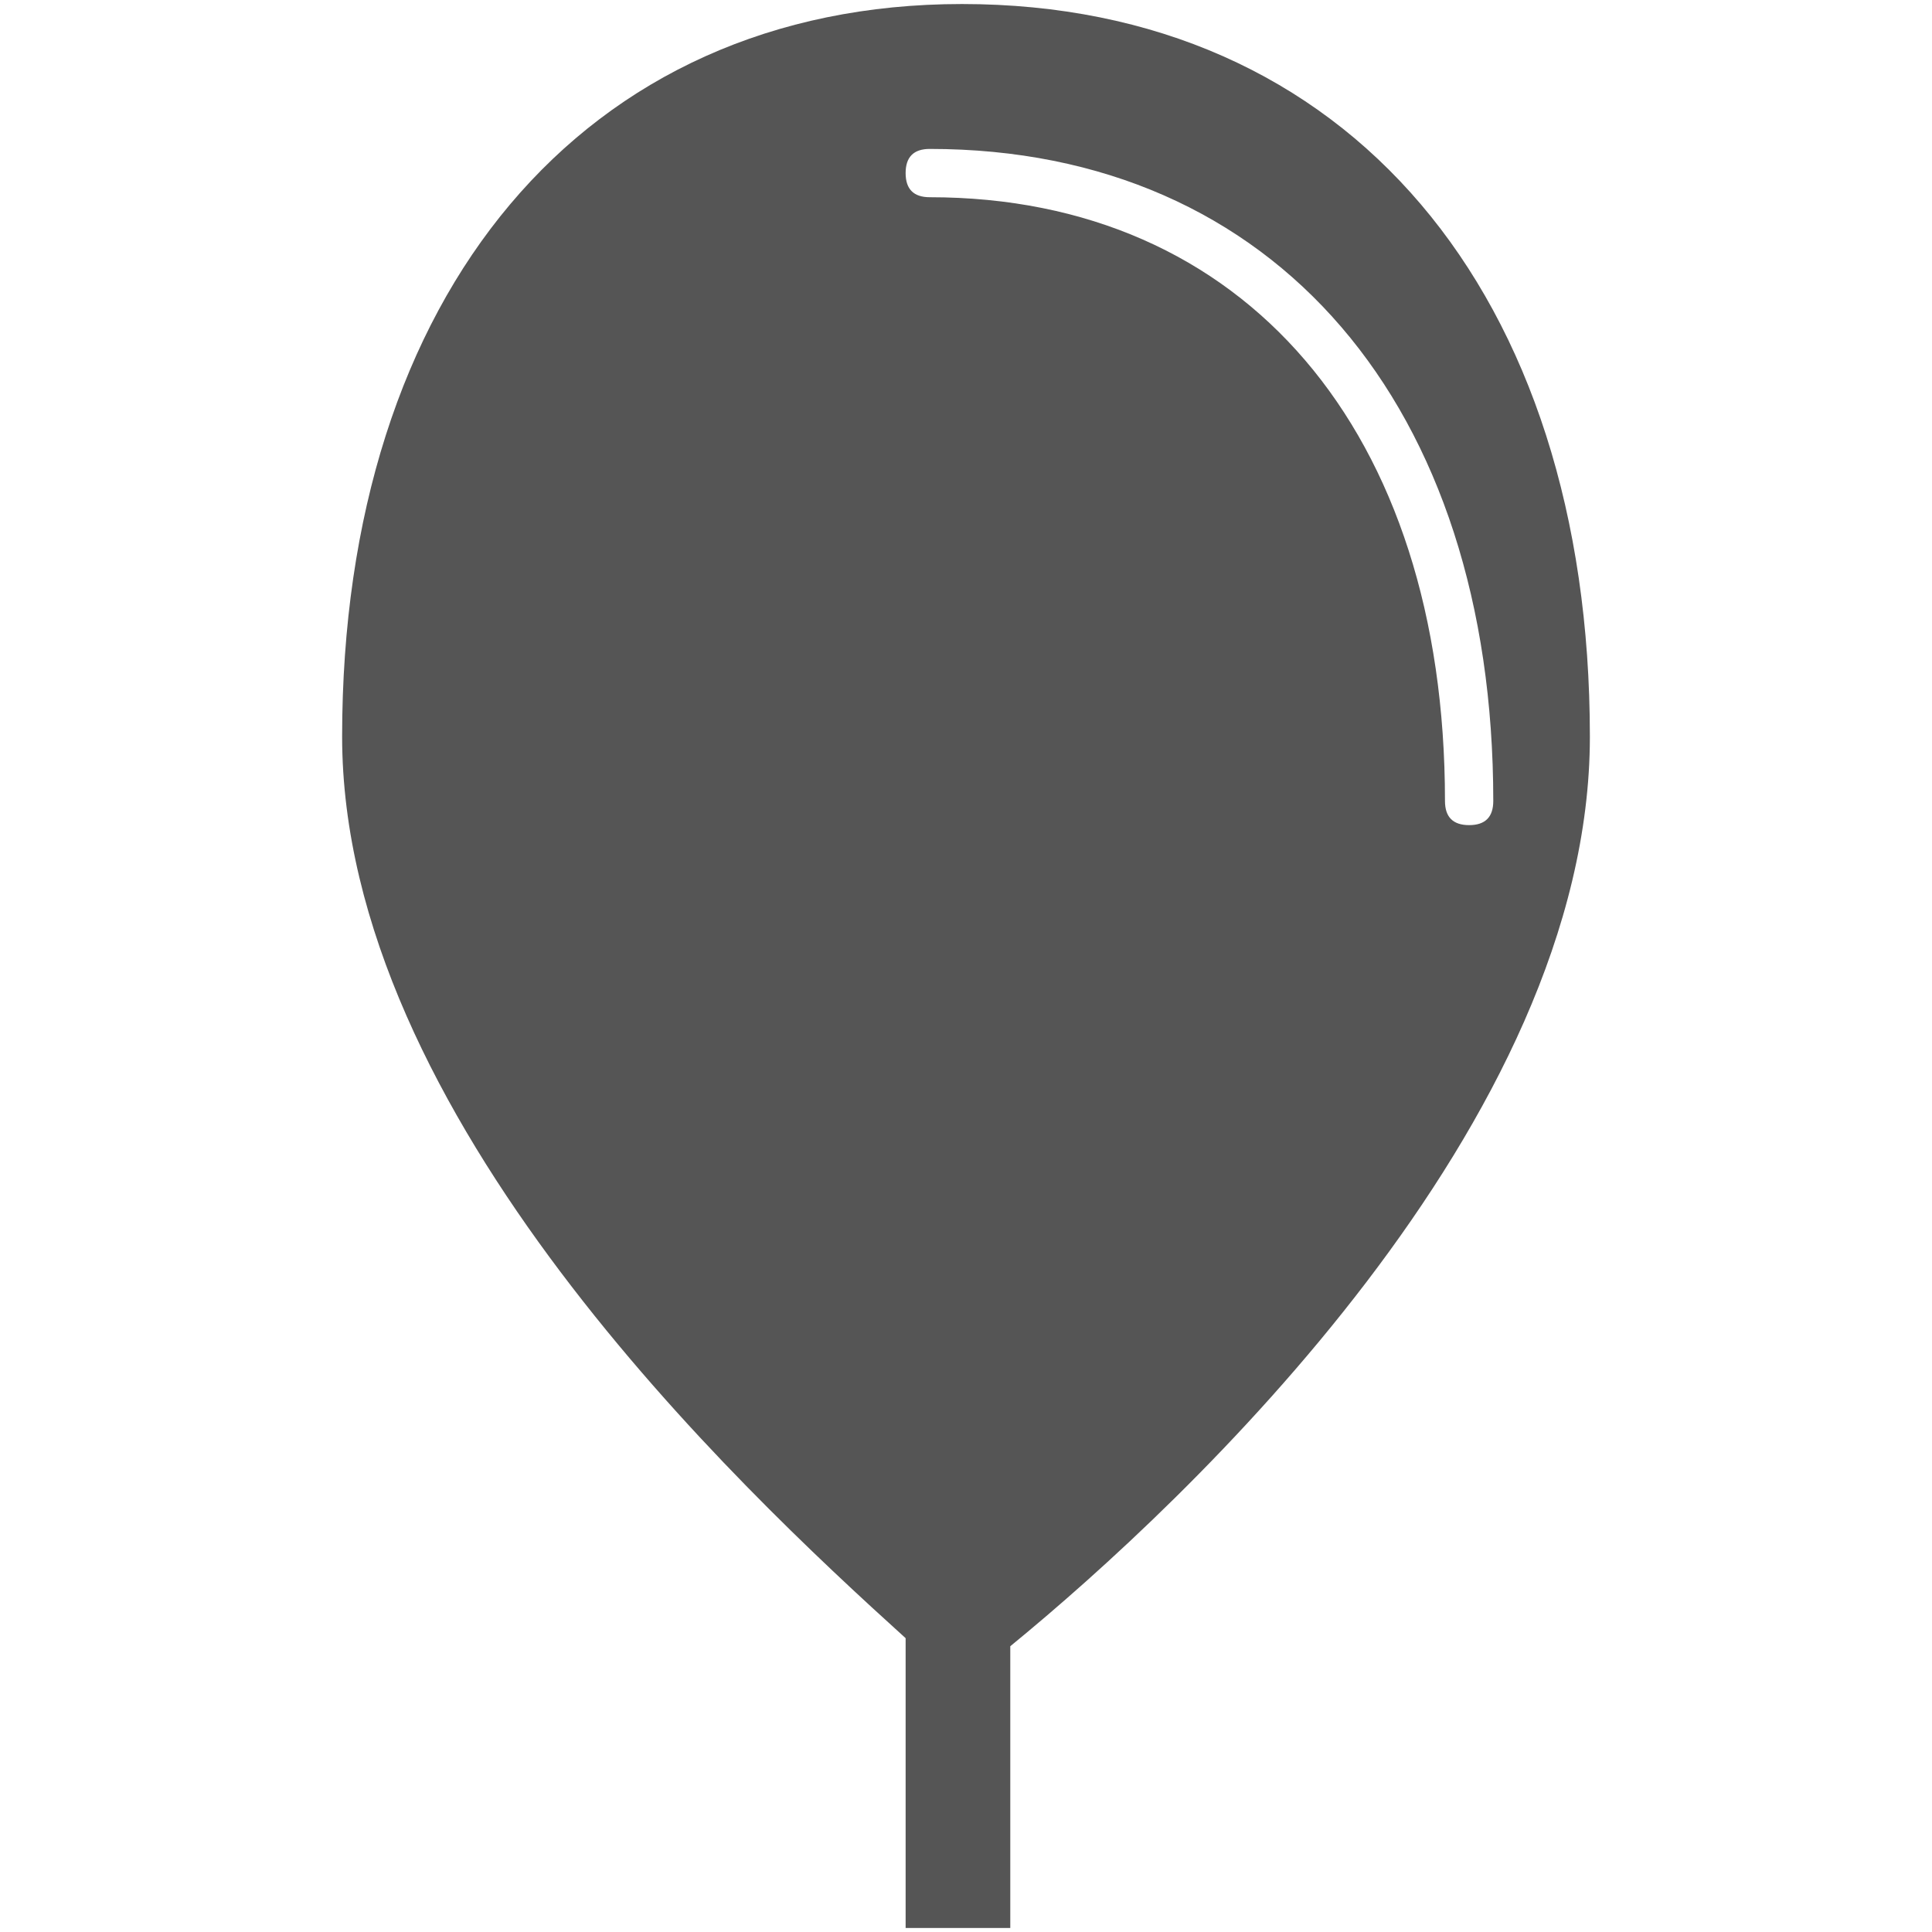
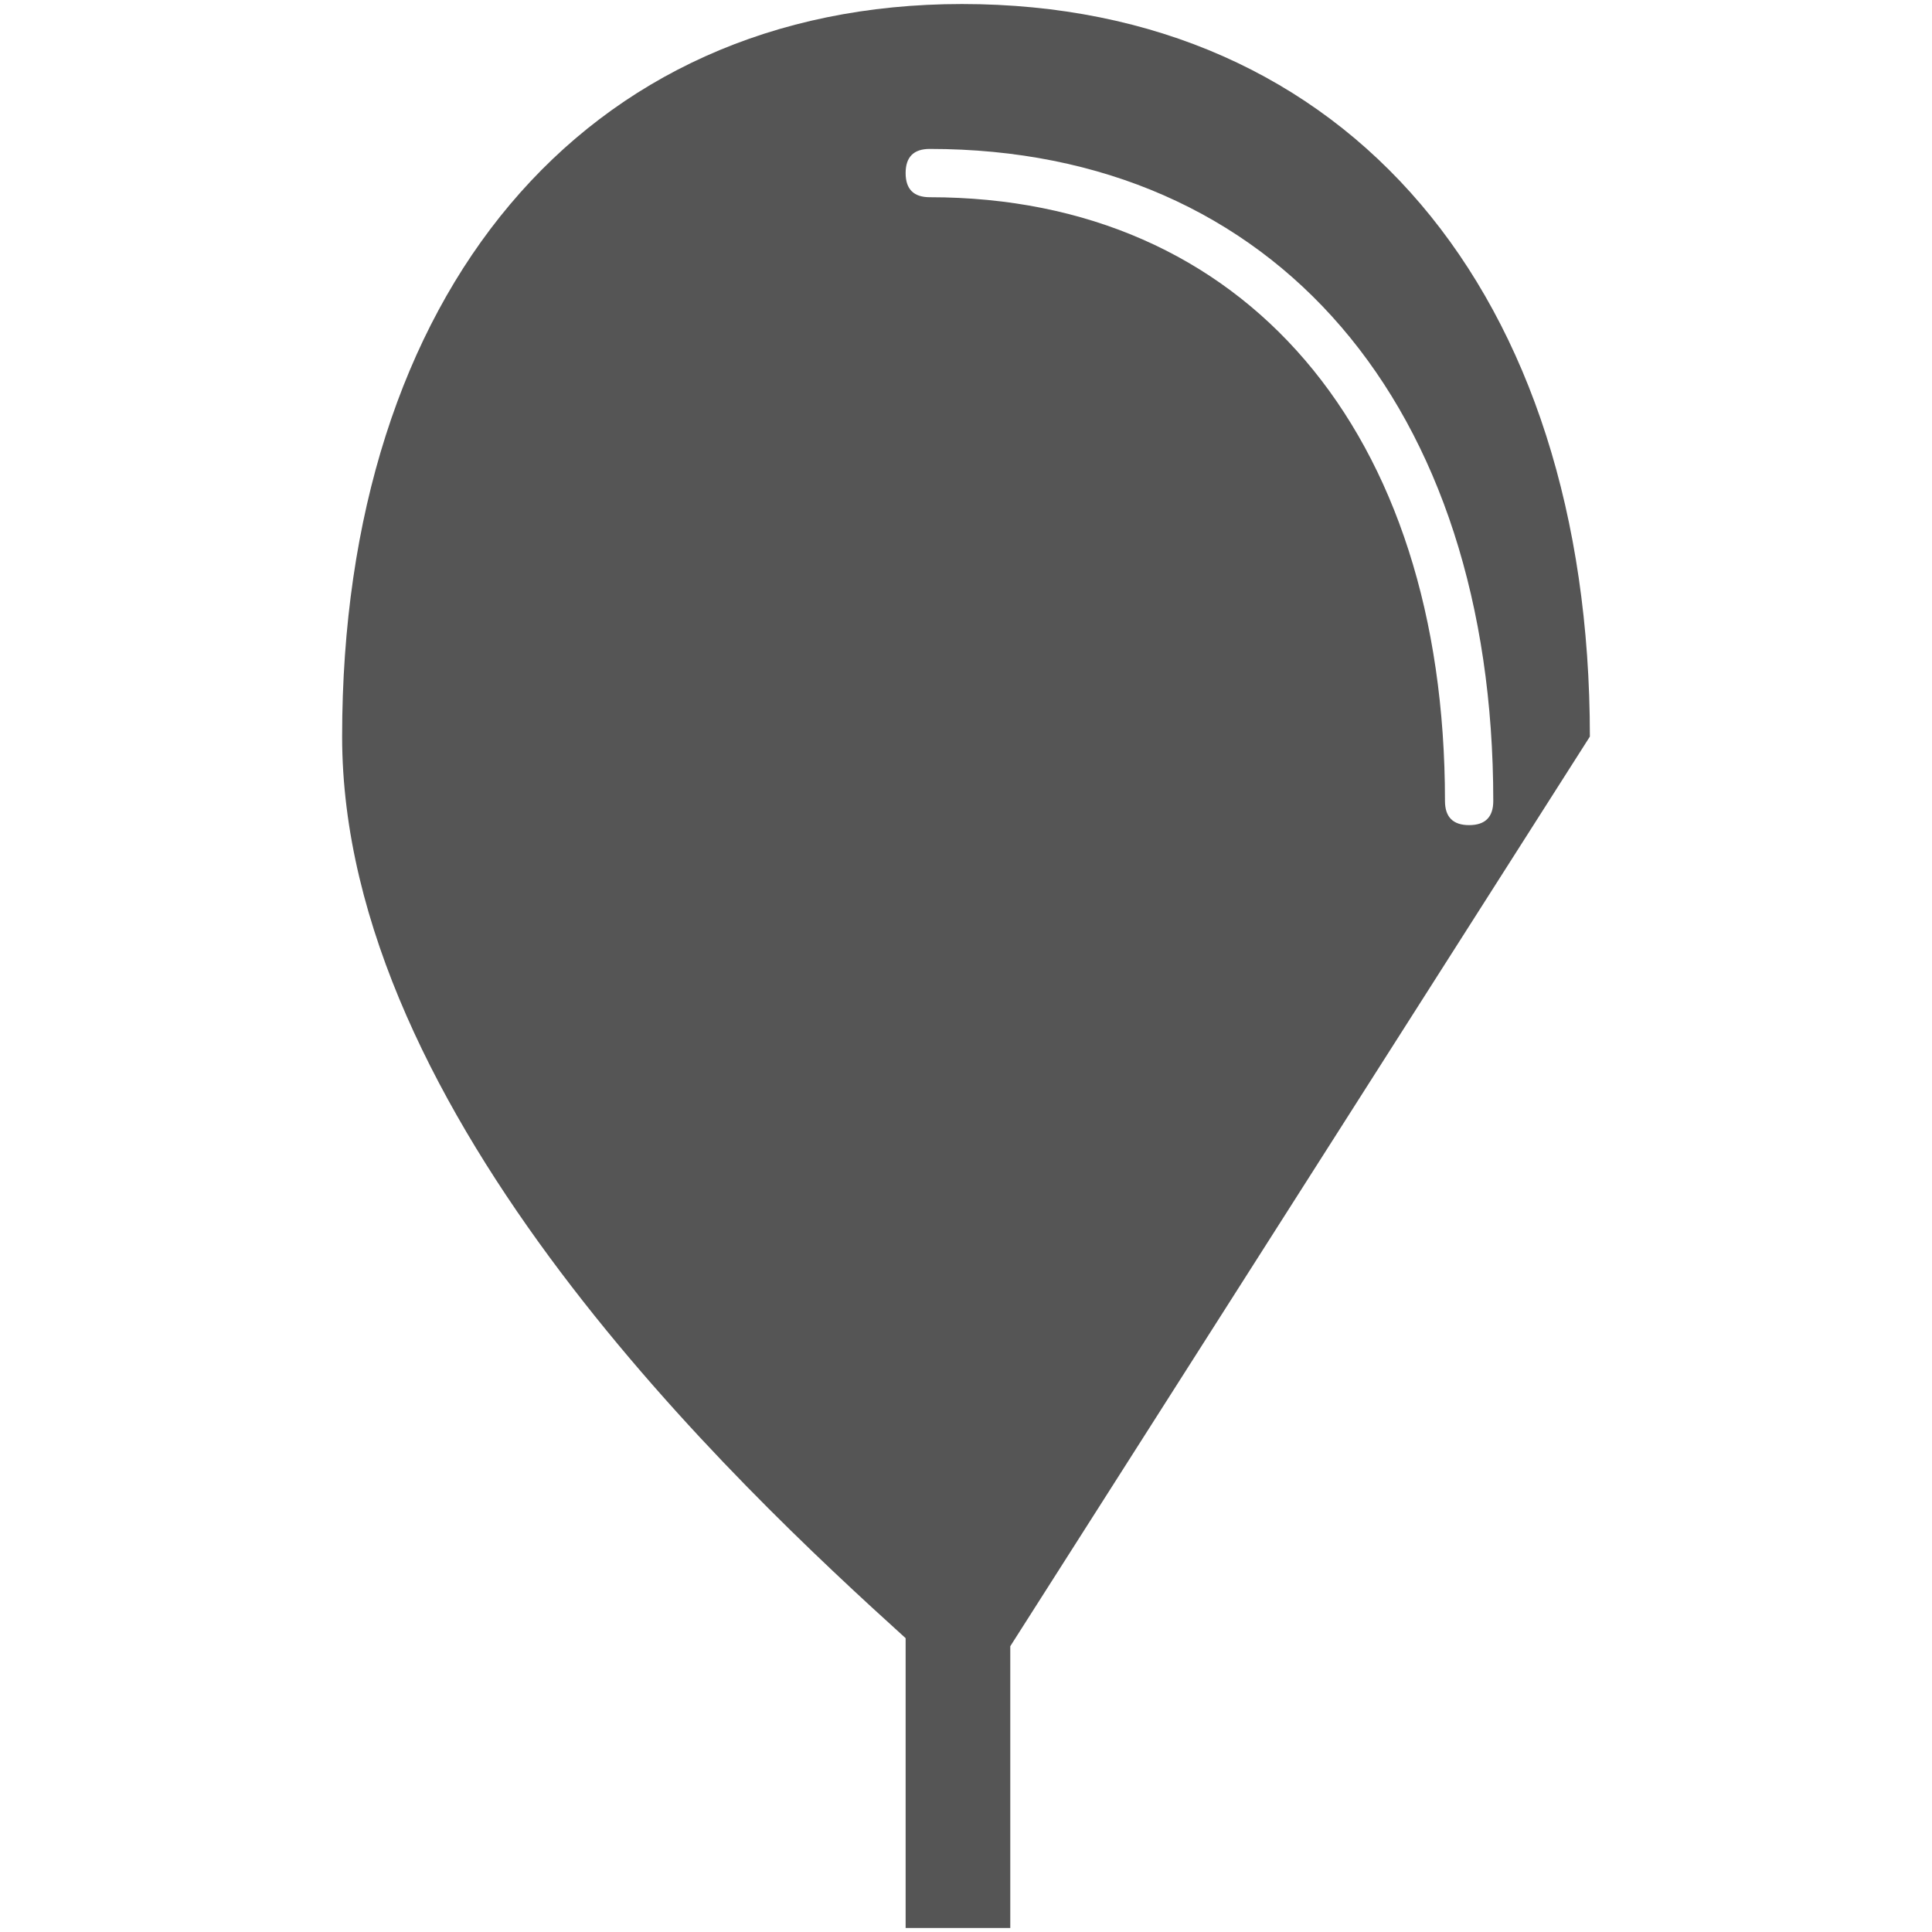
<svg xmlns="http://www.w3.org/2000/svg" width="24" height="24" fill="#555">
-   <path d="M19.75 9.15c0-5.5-3-9.1-7.8-9.1-4.7 0-7.7 3.6-7.7 9.1 0 4.7 4.9 9.3 7 11.2v3.6h1.3v-3.5c2.2-1.8 7.2-6.5 7.2-11.3zm-8.5-7c0-.2.1-.3.3-.3 4.3 0 7 3.2 7 8.1 0 .2-.1.3-.3.3-.2 0-.3-.1-.3-.3 0-4.6-2.5-7.5-6.4-7.5-.2 0-.3-.1-.3-.3z" />
+   <path d="M19.75 9.15c0-5.5-3-9.1-7.8-9.1-4.7 0-7.7 3.6-7.7 9.1 0 4.7 4.9 9.3 7 11.2v3.6h1.3v-3.5zm-8.5-7c0-.2.1-.3.3-.3 4.3 0 7 3.2 7 8.1 0 .2-.1.3-.3.3-.2 0-.3-.1-.3-.3 0-4.6-2.5-7.5-6.4-7.5-.2 0-.3-.1-.3-.3z" />
</svg>